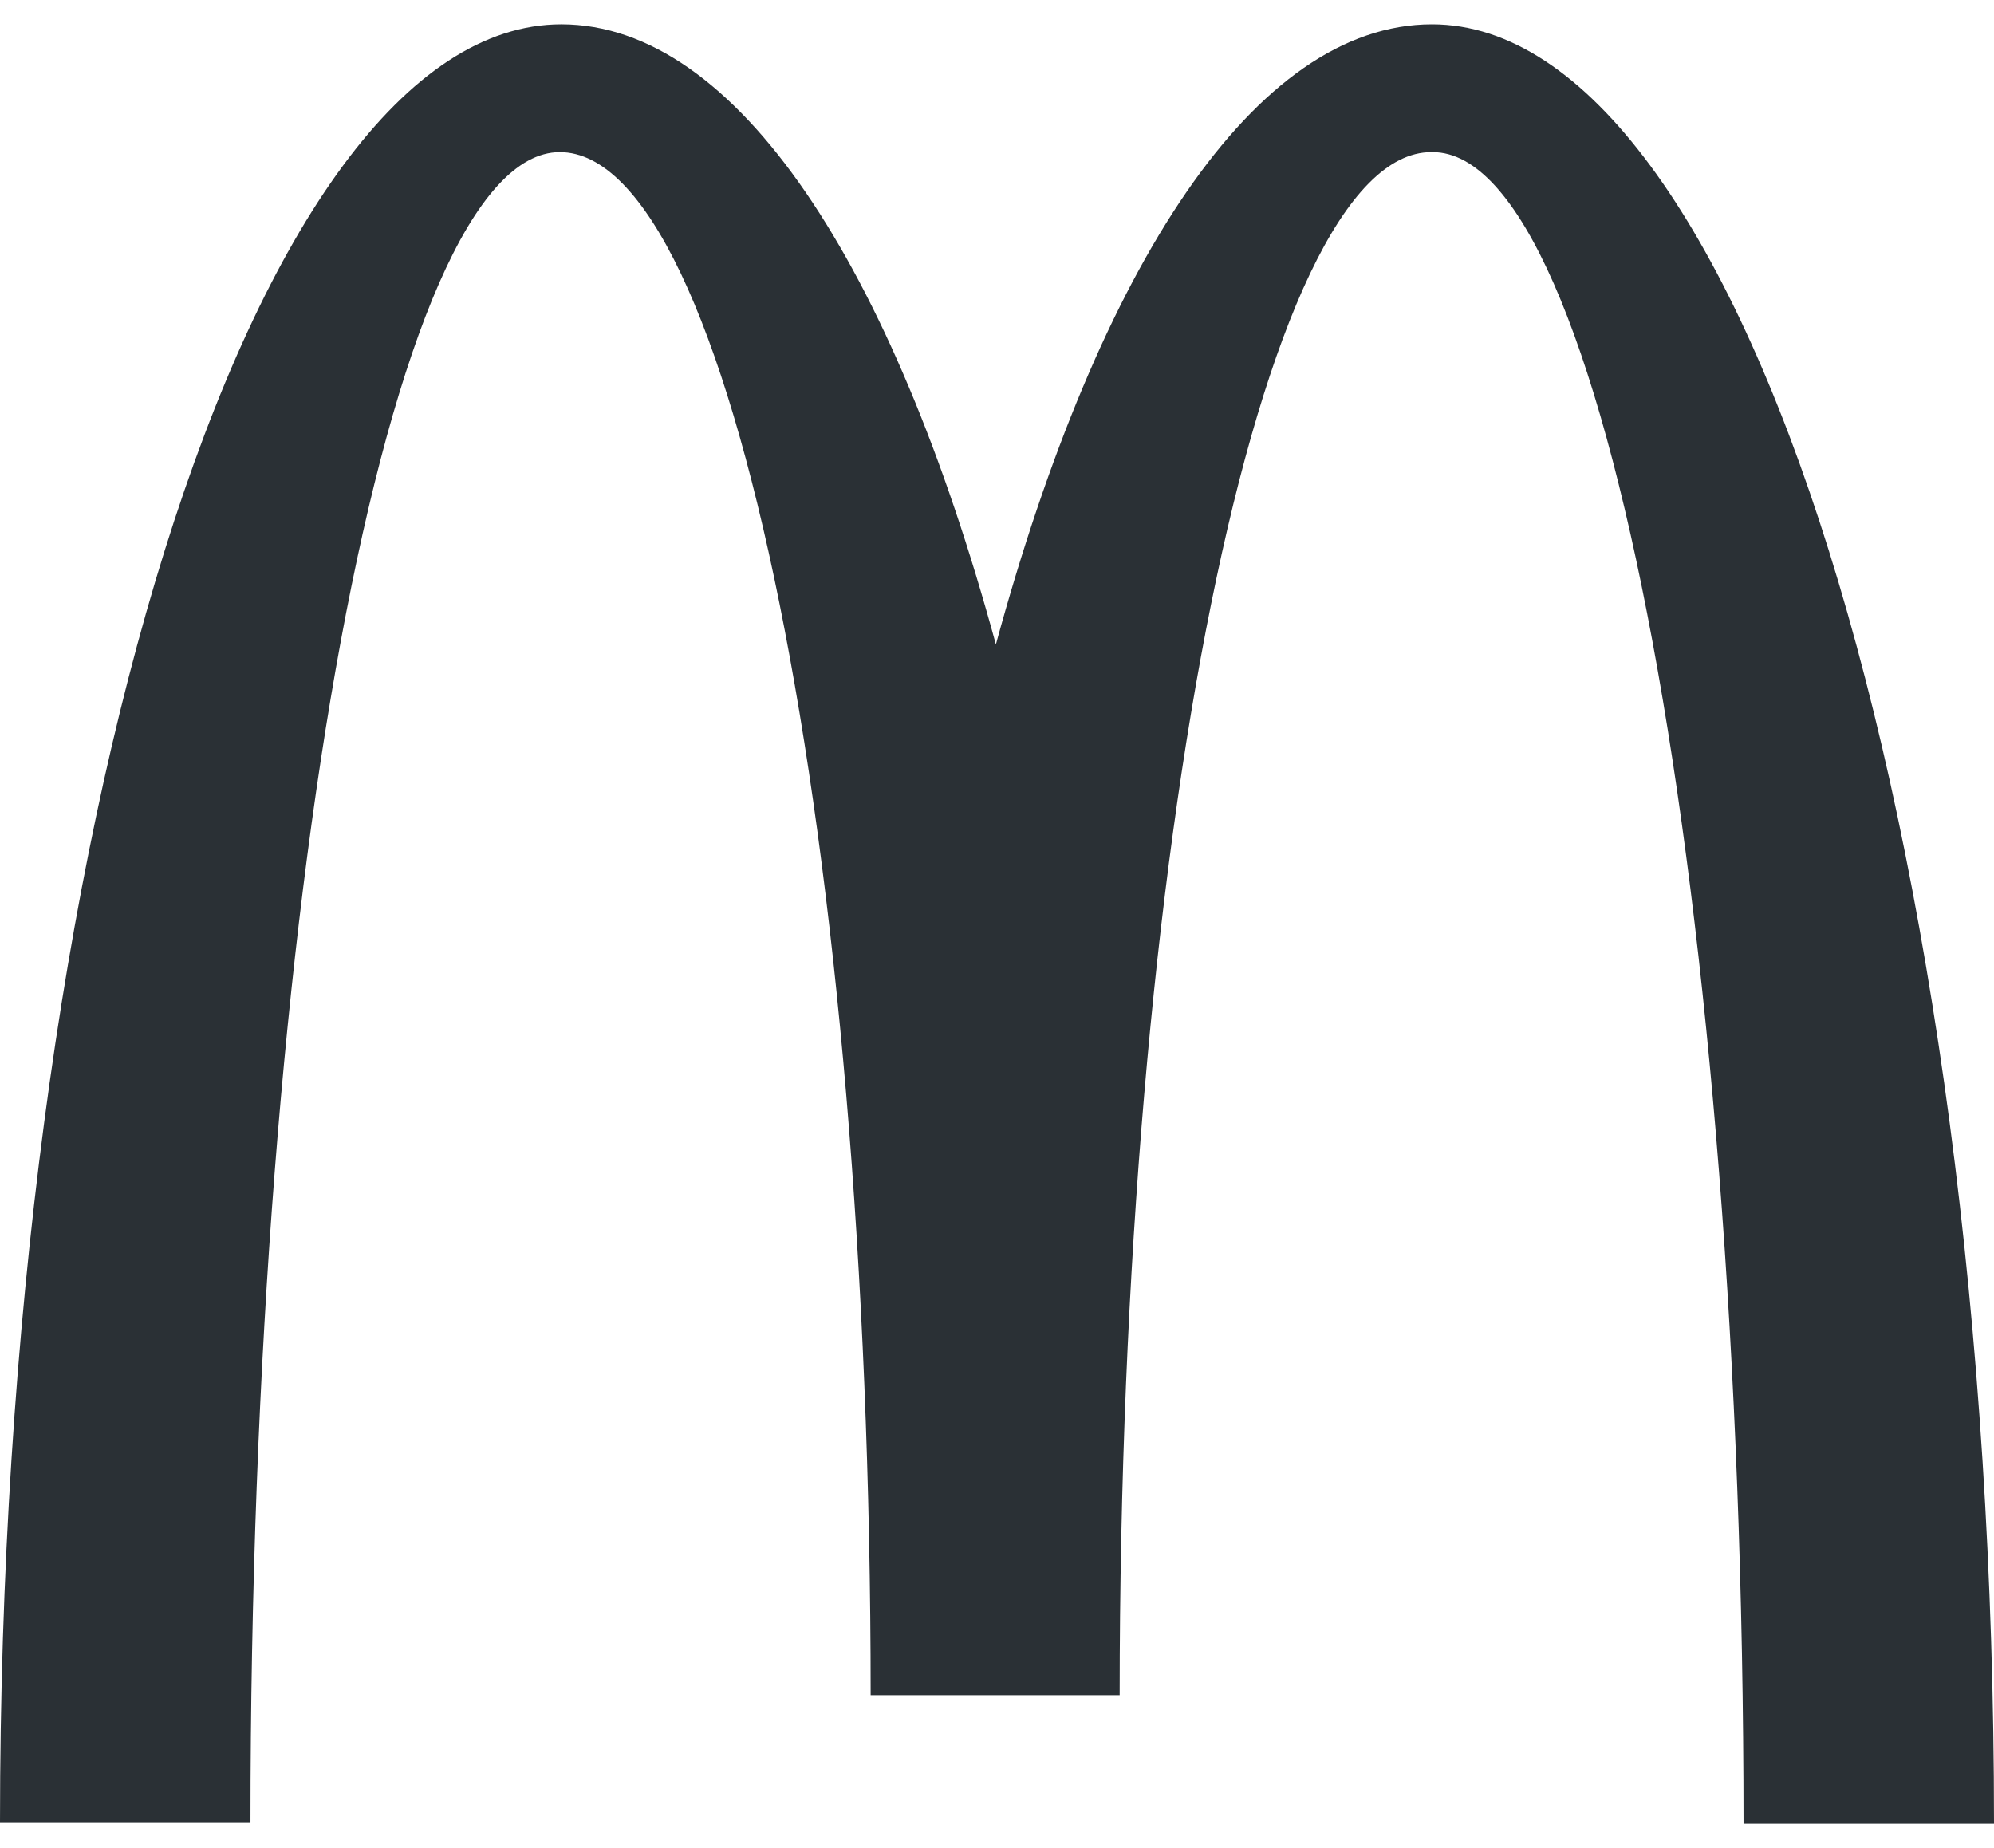
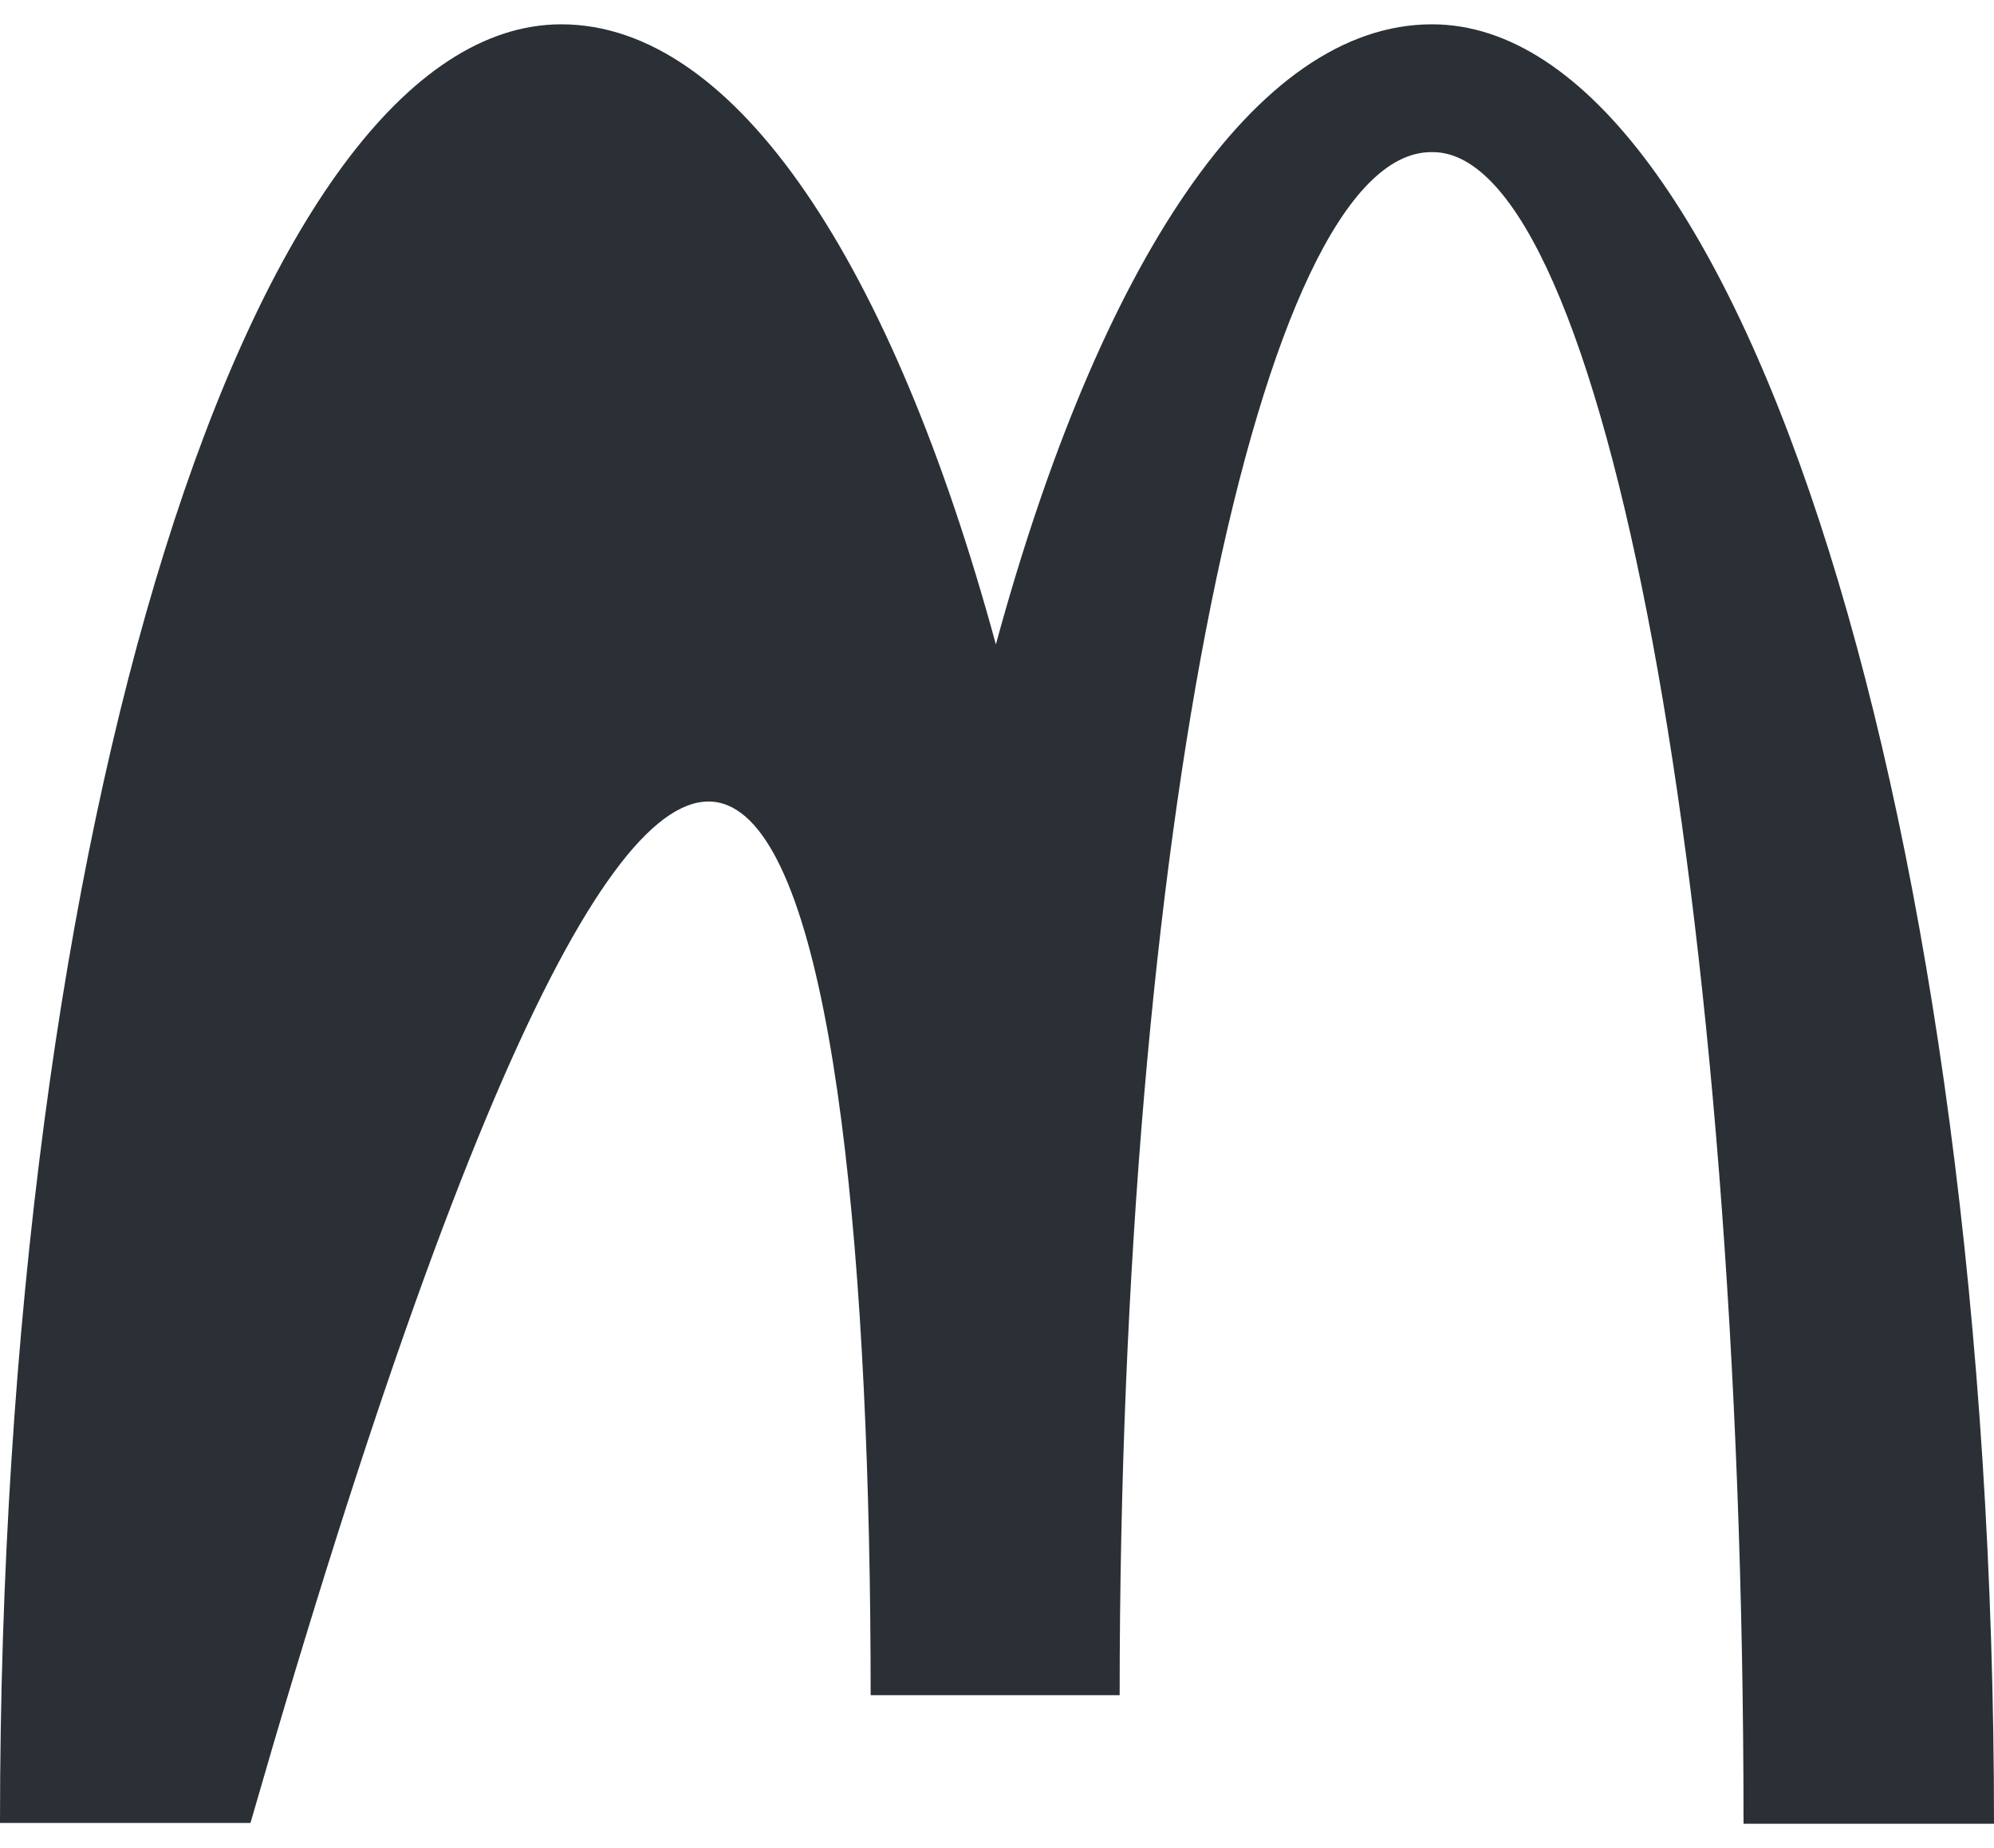
<svg xmlns="http://www.w3.org/2000/svg" width="41px" height="38px" viewBox="0 0 41 38" version="1.1">
  <title>4F4933F9-6E5C-4A46-A7E4-93420BEAB9CC</title>
  <g id="Q4inc.com-v2-/-Homepage" stroke="none" stroke-width="1" fill="none" fill-rule="evenodd">
    <g id="Homepage-/-v8" transform="translate(-668, -935)" fill="#2A3035" fill-rule="nonzero">
      <g id="Mastehead" transform="translate(-119, 0)">
        <g id="Logos" transform="translate(272, 933)">
          <g id="McDonald's" transform="translate(515, 2)">
-             <path d="M29.459,3.128 C32.988,3.128 35.85,18.507 35.85,37.5 L41,37.5 C41,17.052 35.805,0.5 29.444,0.5 C25.809,0.5 22.598,5.459 20.477,13.251 C18.357,5.459 15.146,0.5 11.541,0.5 C5.18,0.5 0,17.037 0,37.484 L5.15,37.484 C5.15,18.492 7.982,3.128 11.511,3.128 C15.04,3.128 17.902,17.334 17.902,34.856 L23.022,34.856 C23.022,17.334 25.9,3.128 29.429,3.128" id="Path" />
+             <path d="M29.459,3.128 C32.988,3.128 35.85,18.507 35.85,37.5 L41,37.5 C41,17.052 35.805,0.5 29.444,0.5 C25.809,0.5 22.598,5.459 20.477,13.251 C18.357,5.459 15.146,0.5 11.541,0.5 C5.18,0.5 0,17.037 0,37.484 L5.15,37.484 C15.04,3.128 17.902,17.334 17.902,34.856 L23.022,34.856 C23.022,17.334 25.9,3.128 29.429,3.128" id="Path" />
          </g>
        </g>
      </g>
    </g>
  </g>
</svg>